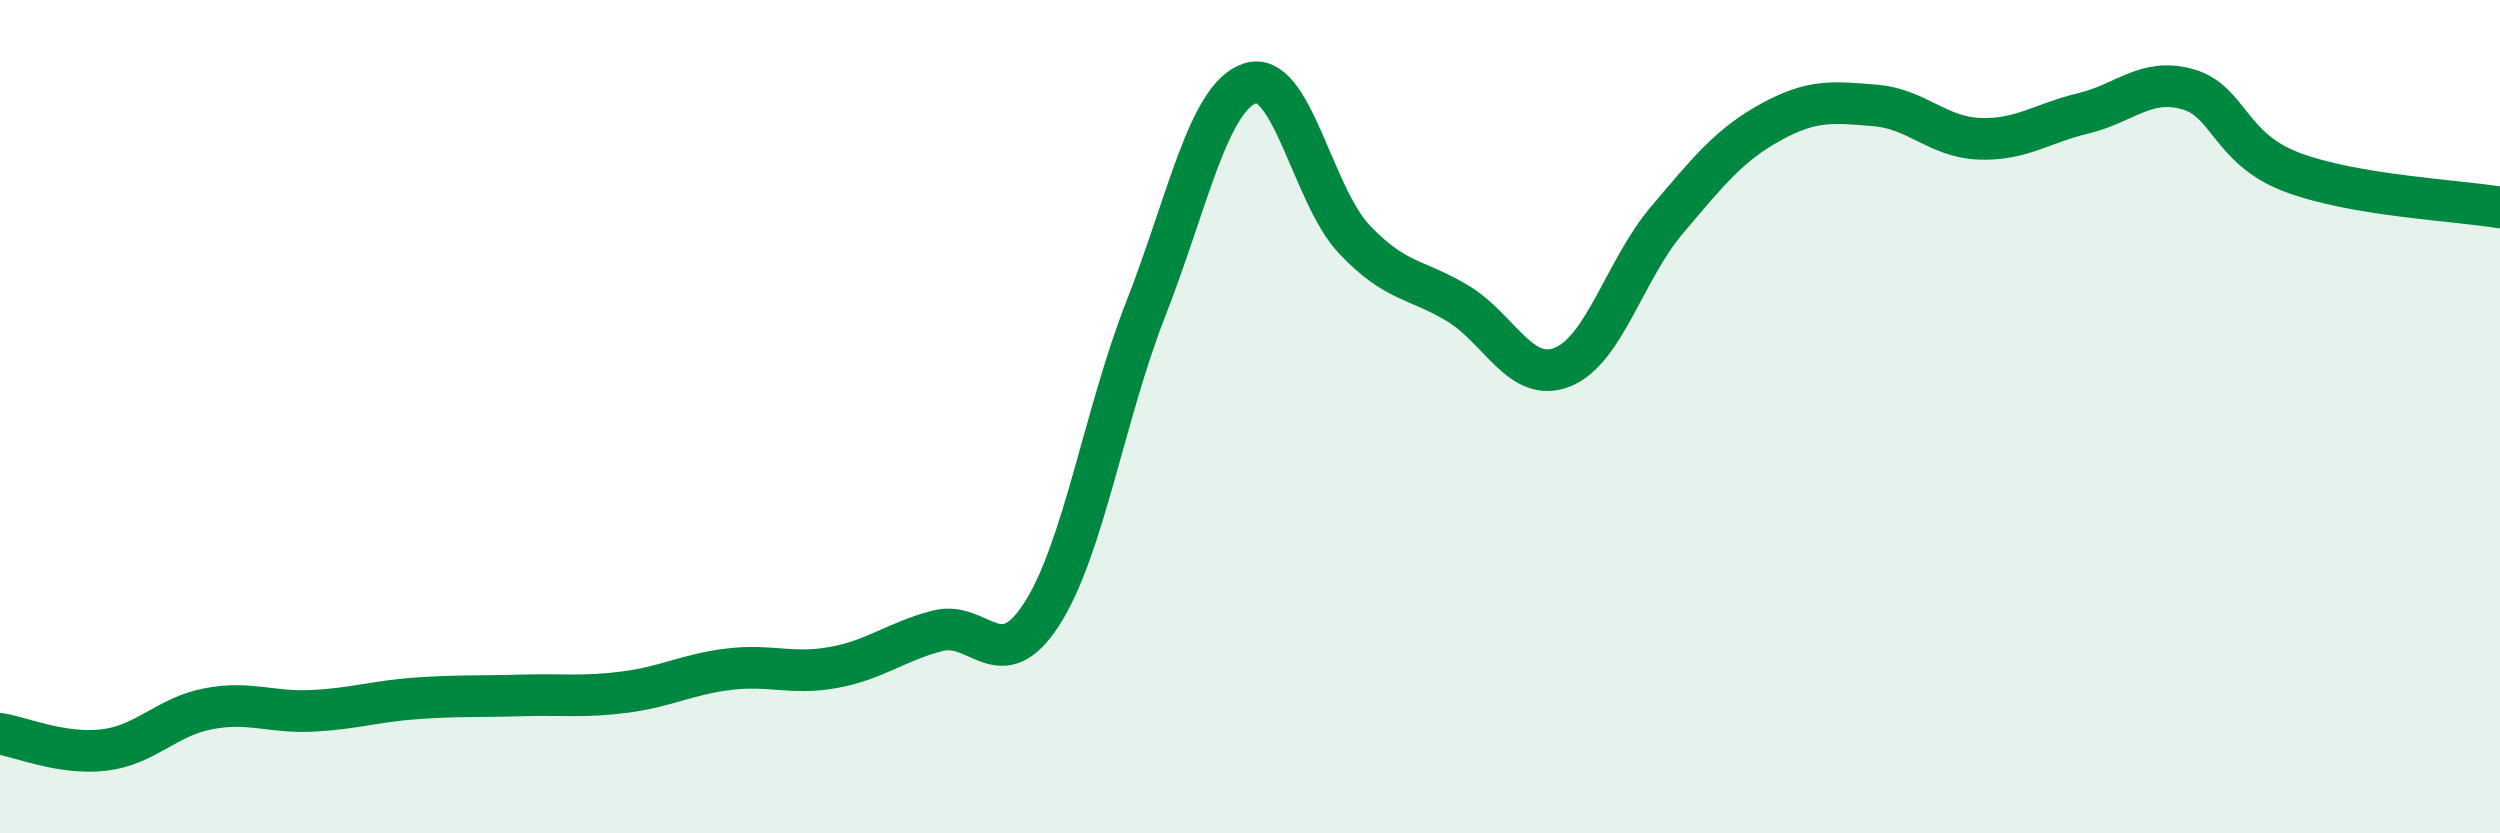
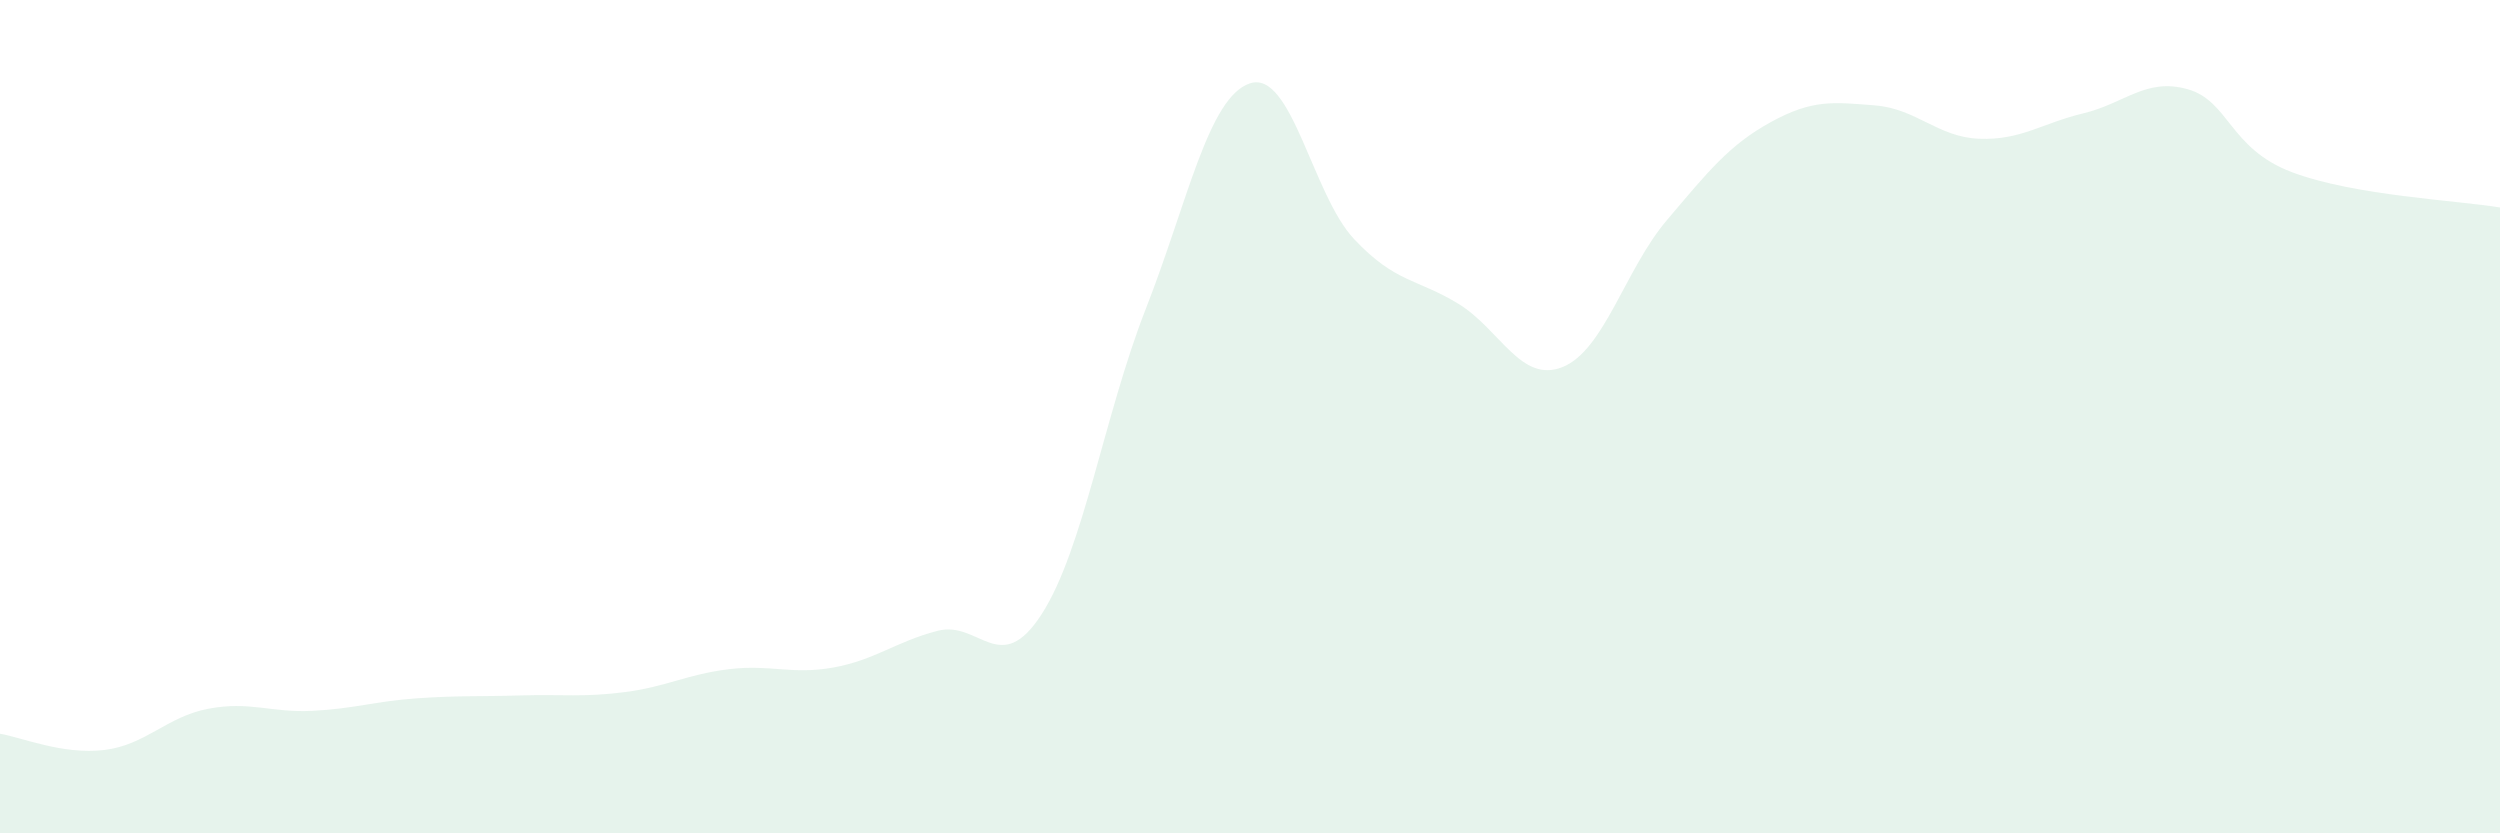
<svg xmlns="http://www.w3.org/2000/svg" width="60" height="20" viewBox="0 0 60 20">
  <path d="M 0,17.61 C 0.5,17.69 1.5,18.12 2.5,18 C 3.5,17.88 4,17.2 5,17.01 C 6,16.82 6.5,17.11 7.5,17.06 C 8.5,17.01 9,16.83 10,16.76 C 11,16.69 11.5,16.72 12.5,16.69 C 13.5,16.66 14,16.74 15,16.61 C 16,16.48 16.5,16.18 17.5,16.06 C 18.5,15.94 19,16.2 20,16.02 C 21,15.84 21.5,15.4 22.5,15.14 C 23.5,14.88 24,16.29 25,14.74 C 26,13.19 26.5,9.96 27.5,7.41 C 28.5,4.86 29,2.33 30,2 C 31,1.67 31.5,4.68 32.5,5.74 C 33.5,6.8 34,6.68 35,7.29 C 36,7.9 36.5,9.21 37.5,8.81 C 38.5,8.41 39,6.47 40,5.29 C 41,4.11 41.5,3.48 42.5,2.93 C 43.5,2.38 44,2.45 45,2.53 C 46,2.61 46.5,3.29 47.5,3.33 C 48.5,3.37 49,2.96 50,2.72 C 51,2.48 51.5,1.86 52.5,2.14 C 53.5,2.42 53.5,3.56 55,4.13 C 56.5,4.7 59,4.81 60,4.98L60 20L0 20Z" fill="#008740" opacity="0.1" stroke-linecap="round" stroke-linejoin="round" />
-   <path d="M 0,17.61 C 0.5,17.69 1.5,18.12 2.5,18 C 3.5,17.88 4,17.2 5,17.01 C 6,16.82 6.5,17.11 7.5,17.06 C 8.5,17.01 9,16.83 10,16.76 C 11,16.69 11.5,16.72 12.5,16.69 C 13.5,16.66 14,16.74 15,16.61 C 16,16.48 16.5,16.18 17.5,16.06 C 18.5,15.94 19,16.2 20,16.02 C 21,15.84 21.5,15.4 22.5,15.14 C 23.5,14.88 24,16.29 25,14.74 C 26,13.19 26.5,9.96 27.5,7.41 C 28.5,4.86 29,2.33 30,2 C 31,1.67 31.5,4.68 32.5,5.74 C 33.5,6.8 34,6.68 35,7.29 C 36,7.9 36.5,9.21 37.5,8.81 C 38.5,8.41 39,6.47 40,5.29 C 41,4.11 41.5,3.48 42.5,2.93 C 43.5,2.38 44,2.45 45,2.53 C 46,2.61 46.5,3.29 47.5,3.33 C 48.5,3.37 49,2.96 50,2.72 C 51,2.48 51.5,1.86 52.5,2.14 C 53.5,2.42 53.5,3.56 55,4.13 C 56.5,4.7 59,4.81 60,4.98" stroke="#008740" stroke-width="1" fill="none" stroke-linecap="round" stroke-linejoin="round" />
</svg>